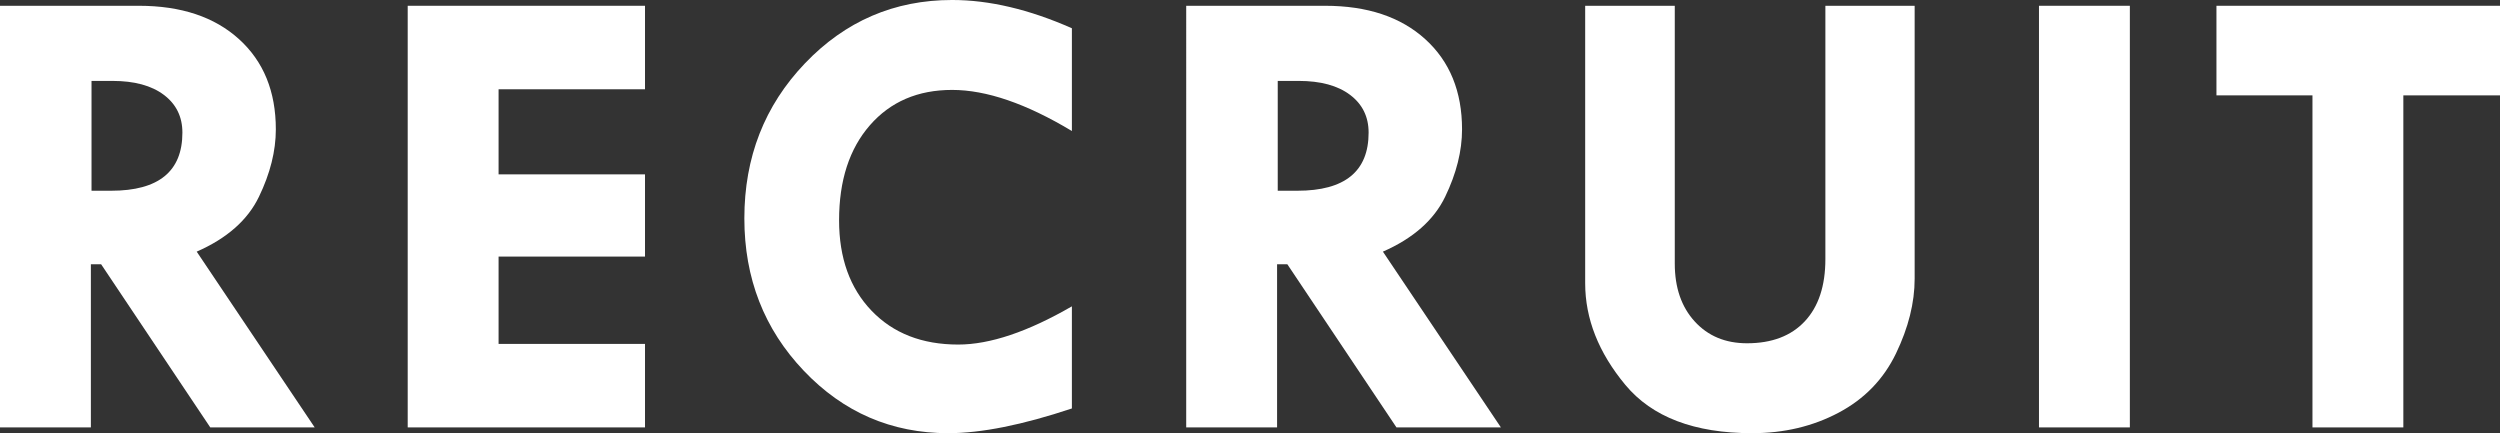
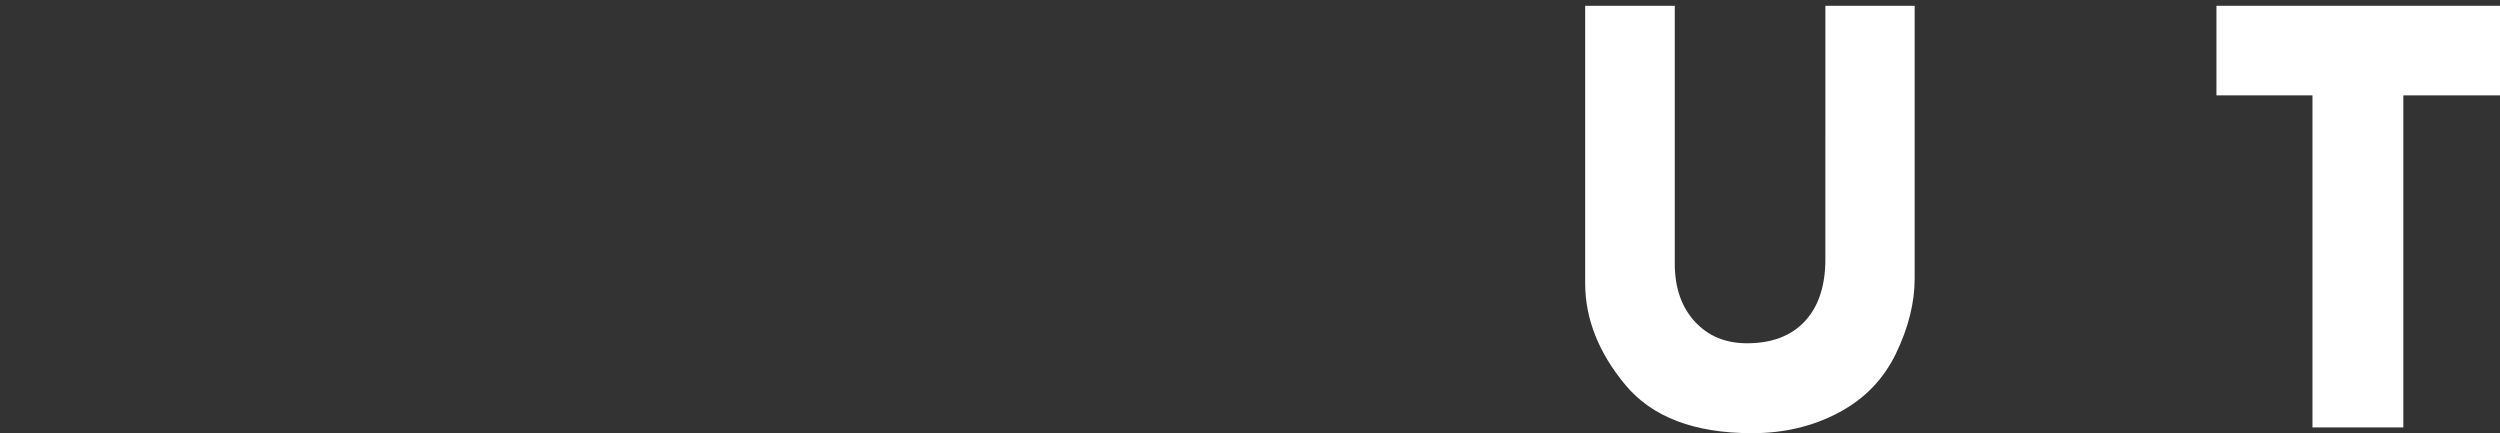
<svg xmlns="http://www.w3.org/2000/svg" id="b" viewBox="0 0 273.703 47.426">
  <rect x="0" y="0" width="273.703" height="47.426" fill="#333333" stroke="none" />
  <defs>
    <style>.d{fill:#fff;stroke-width:0px;}</style>
  </defs>
  <g id="c">
-     <path class="d" d="M0,.633h15.205c4.623,0,8.277,1.218,10.964,3.655,2.687,2.436,4.03,5.728,4.03,9.874,0,2.367-.616,4.827-1.849,7.38-1.232,2.553-3.504,4.556-6.814,6.008l12.917,19.244h-11.432l-11.947-17.859h-1.125v17.859H0V.633ZM10.02,8.859v12.023h2.152c5.198,0,7.797-2.121,7.797-6.363,0-1.734-.676-3.111-2.028-4.131-1.353-1.02-3.229-1.529-5.627-1.529h-2.293Z" />
-     <path class="d" d="M44.636.633h25.98v9.141h-16.031v9.316h16.031v9h-16.031v9.562h16.031v9.141h-25.98V.633Z" />
-     <path class="d" d="M117.352,3.094v11.25c-4.992-3-9.364-4.5-13.113-4.5-3.75,0-6.75,1.289-9,3.867-2.25,2.579-3.375,6.047-3.375,10.406,0,4.125,1.183,7.424,3.551,9.896,2.367,2.473,5.531,3.709,9.492,3.709,3.468,0,7.617-1.394,12.445-4.184v11.18c-5.414,1.805-9.926,2.707-13.535,2.707-6.211,0-11.485-2.279-15.82-6.838-4.336-4.558-6.504-10.119-6.504-16.682,0-6.68,2.208-12.334,6.627-16.963,4.417-4.628,9.791-6.943,16.119-6.943,4.078,0,8.449,1.032,13.113,3.094Z" />
-     <path class="d" d="M129.868.633h15.205c4.623,0,8.277,1.218,10.964,3.655,2.687,2.436,4.03,5.728,4.03,9.874,0,2.367-.616,4.827-1.849,7.38-1.232,2.553-3.504,4.556-6.815,6.008l12.918,19.244h-11.433l-11.946-17.859h-1.125v17.859h-9.949V.633ZM139.888,8.859v12.023h2.152c5.197,0,7.797-2.121,7.797-6.363,0-1.734-.676-3.111-2.029-4.131s-3.228-1.529-5.627-1.529h-2.293Z" />
    <path class="d" d="M173.548.633h9.809v28.23c0,2.625.726,4.734,2.18,6.328,1.453,1.594,3.363,2.391,5.73,2.391,2.719,0,4.828-.803,6.328-2.408,1.5-1.605,2.25-3.873,2.25-6.803V.633h9.773v29.883c0,2.625-.68,5.35-2.039,8.174-1.359,2.825-3.451,4.987-6.275,6.486-2.825,1.5-5.982,2.25-9.475,2.25-6.328,0-10.957-1.763-13.887-5.291-2.93-3.527-4.395-7.236-4.395-11.127V.633Z" />
-     <path class="d" d="M223.23.633h9.949v46.16h-9.949V.633Z" />
    <path class="d" d="M242.66.633h31.043v9.809h-10.582v36.352h-9.949V10.441h-10.512V.633Z" />
  </g>
</svg>